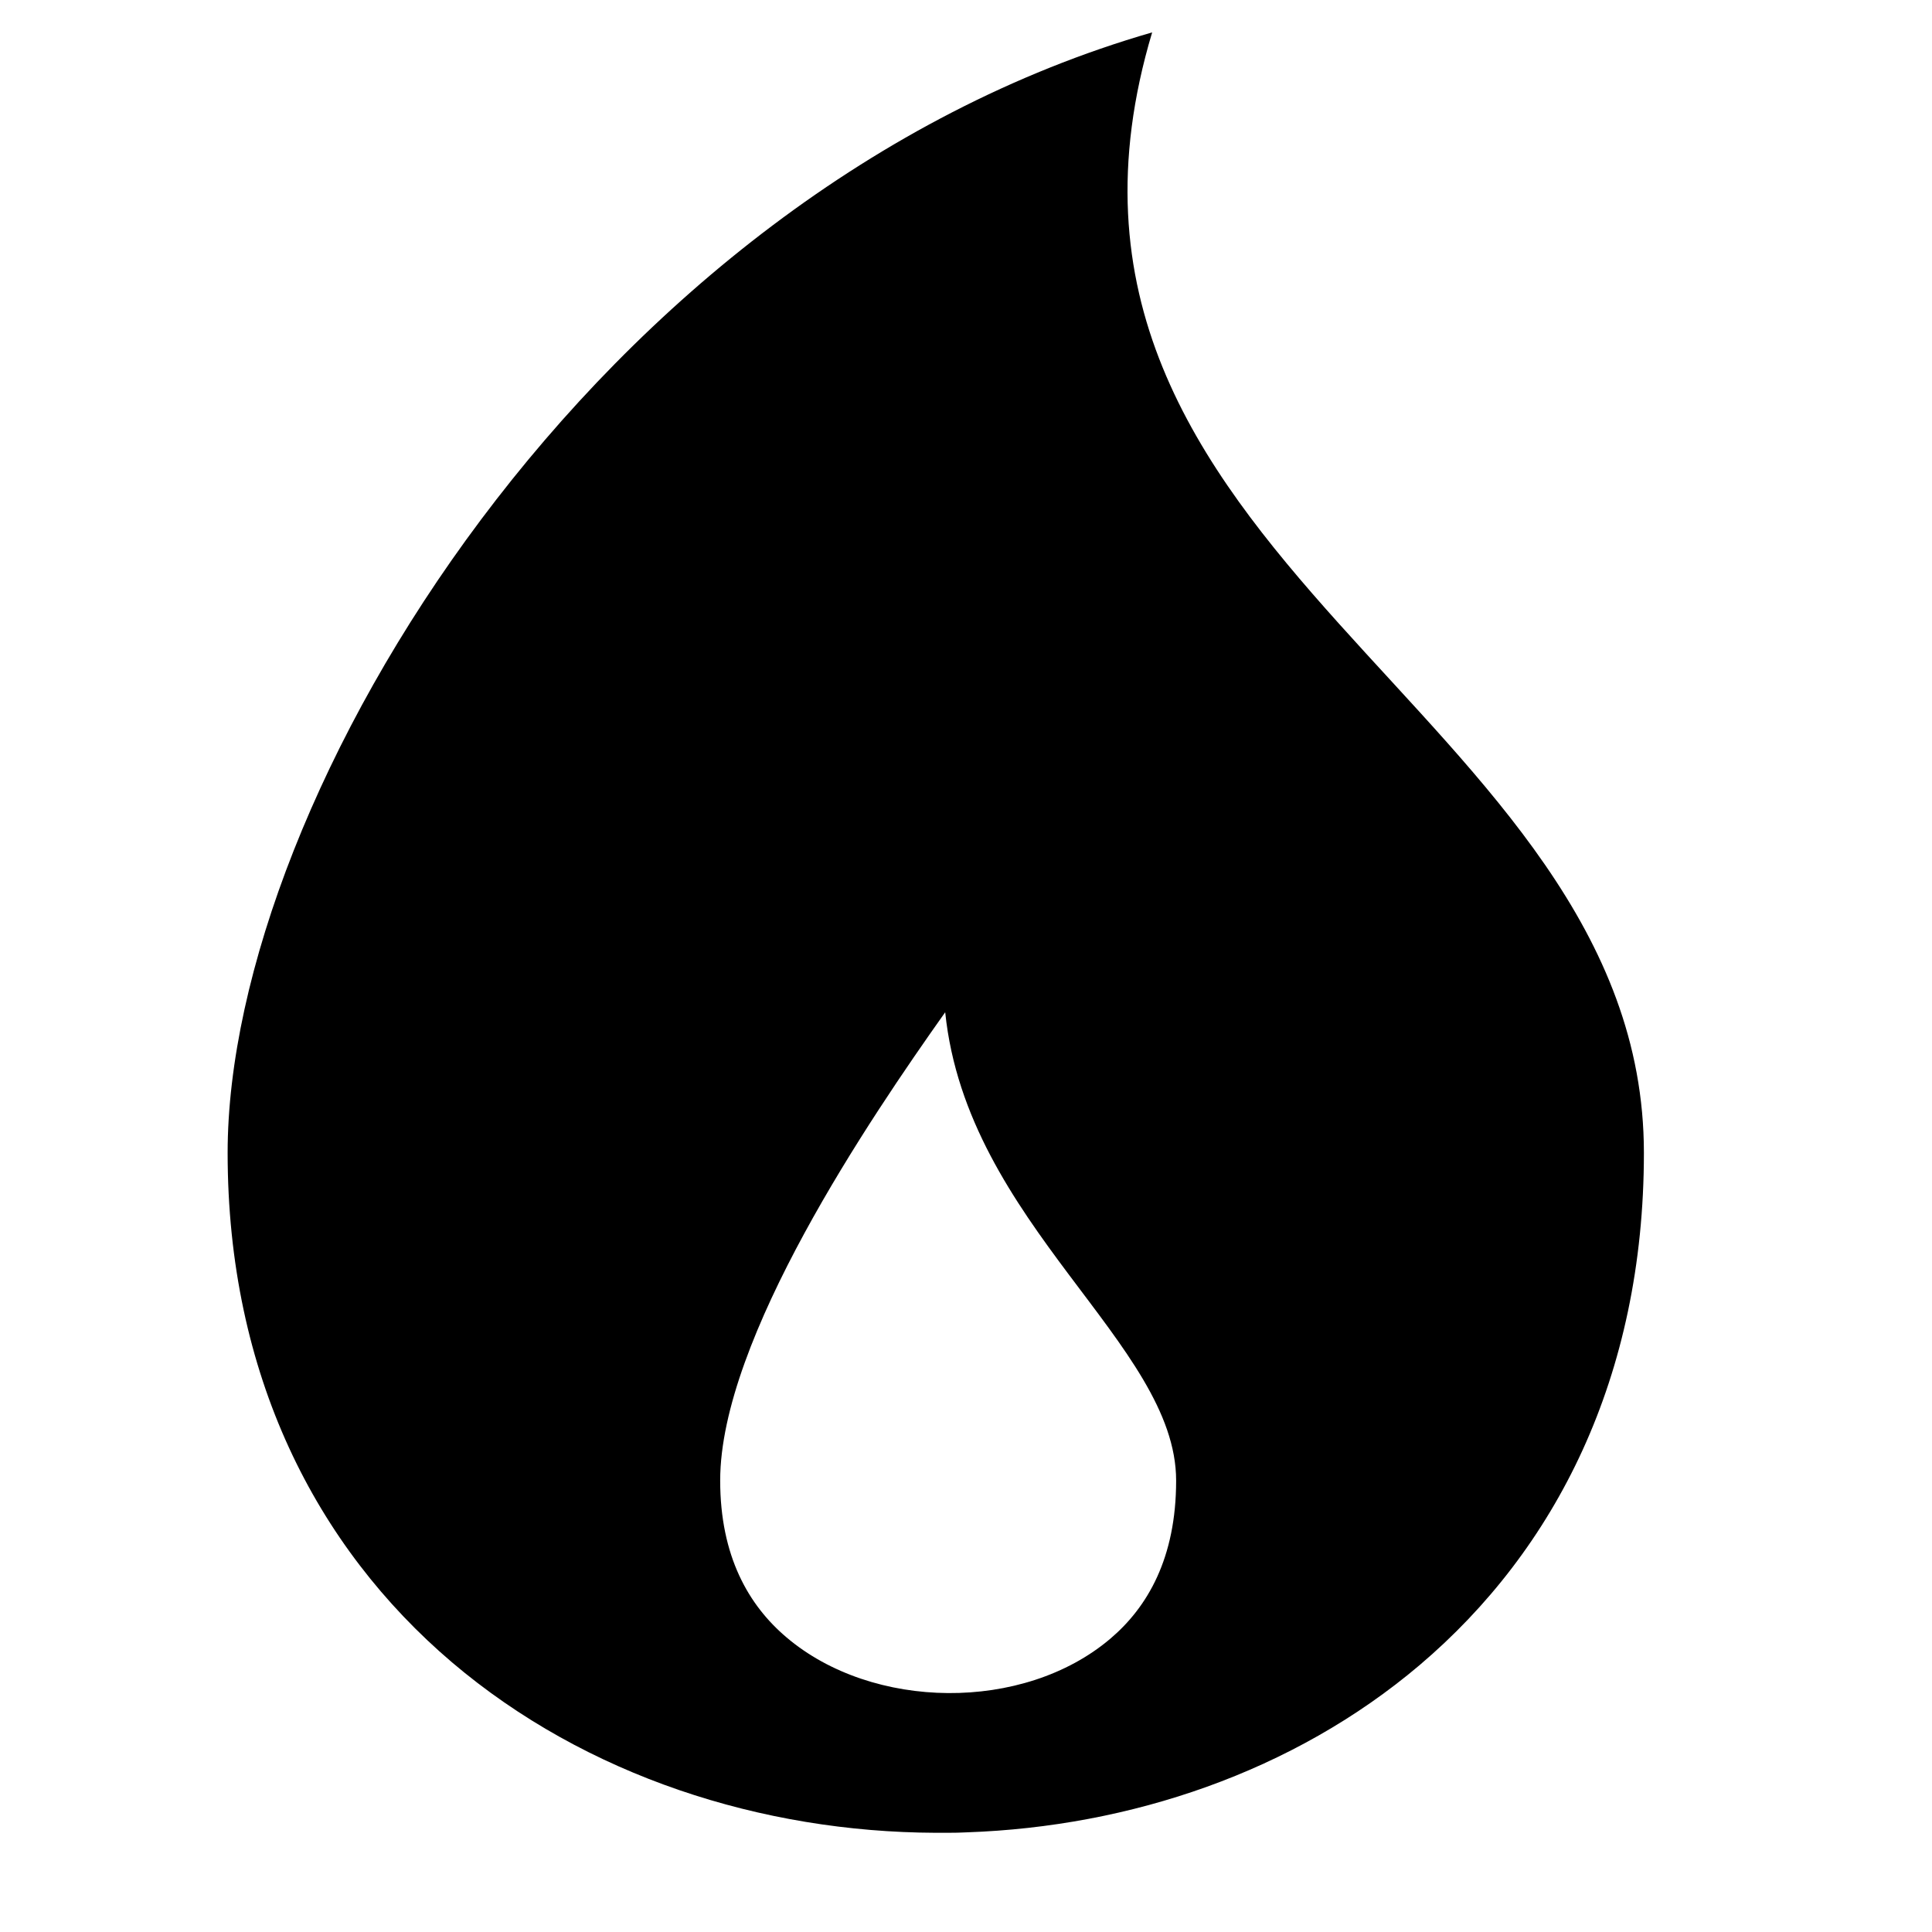
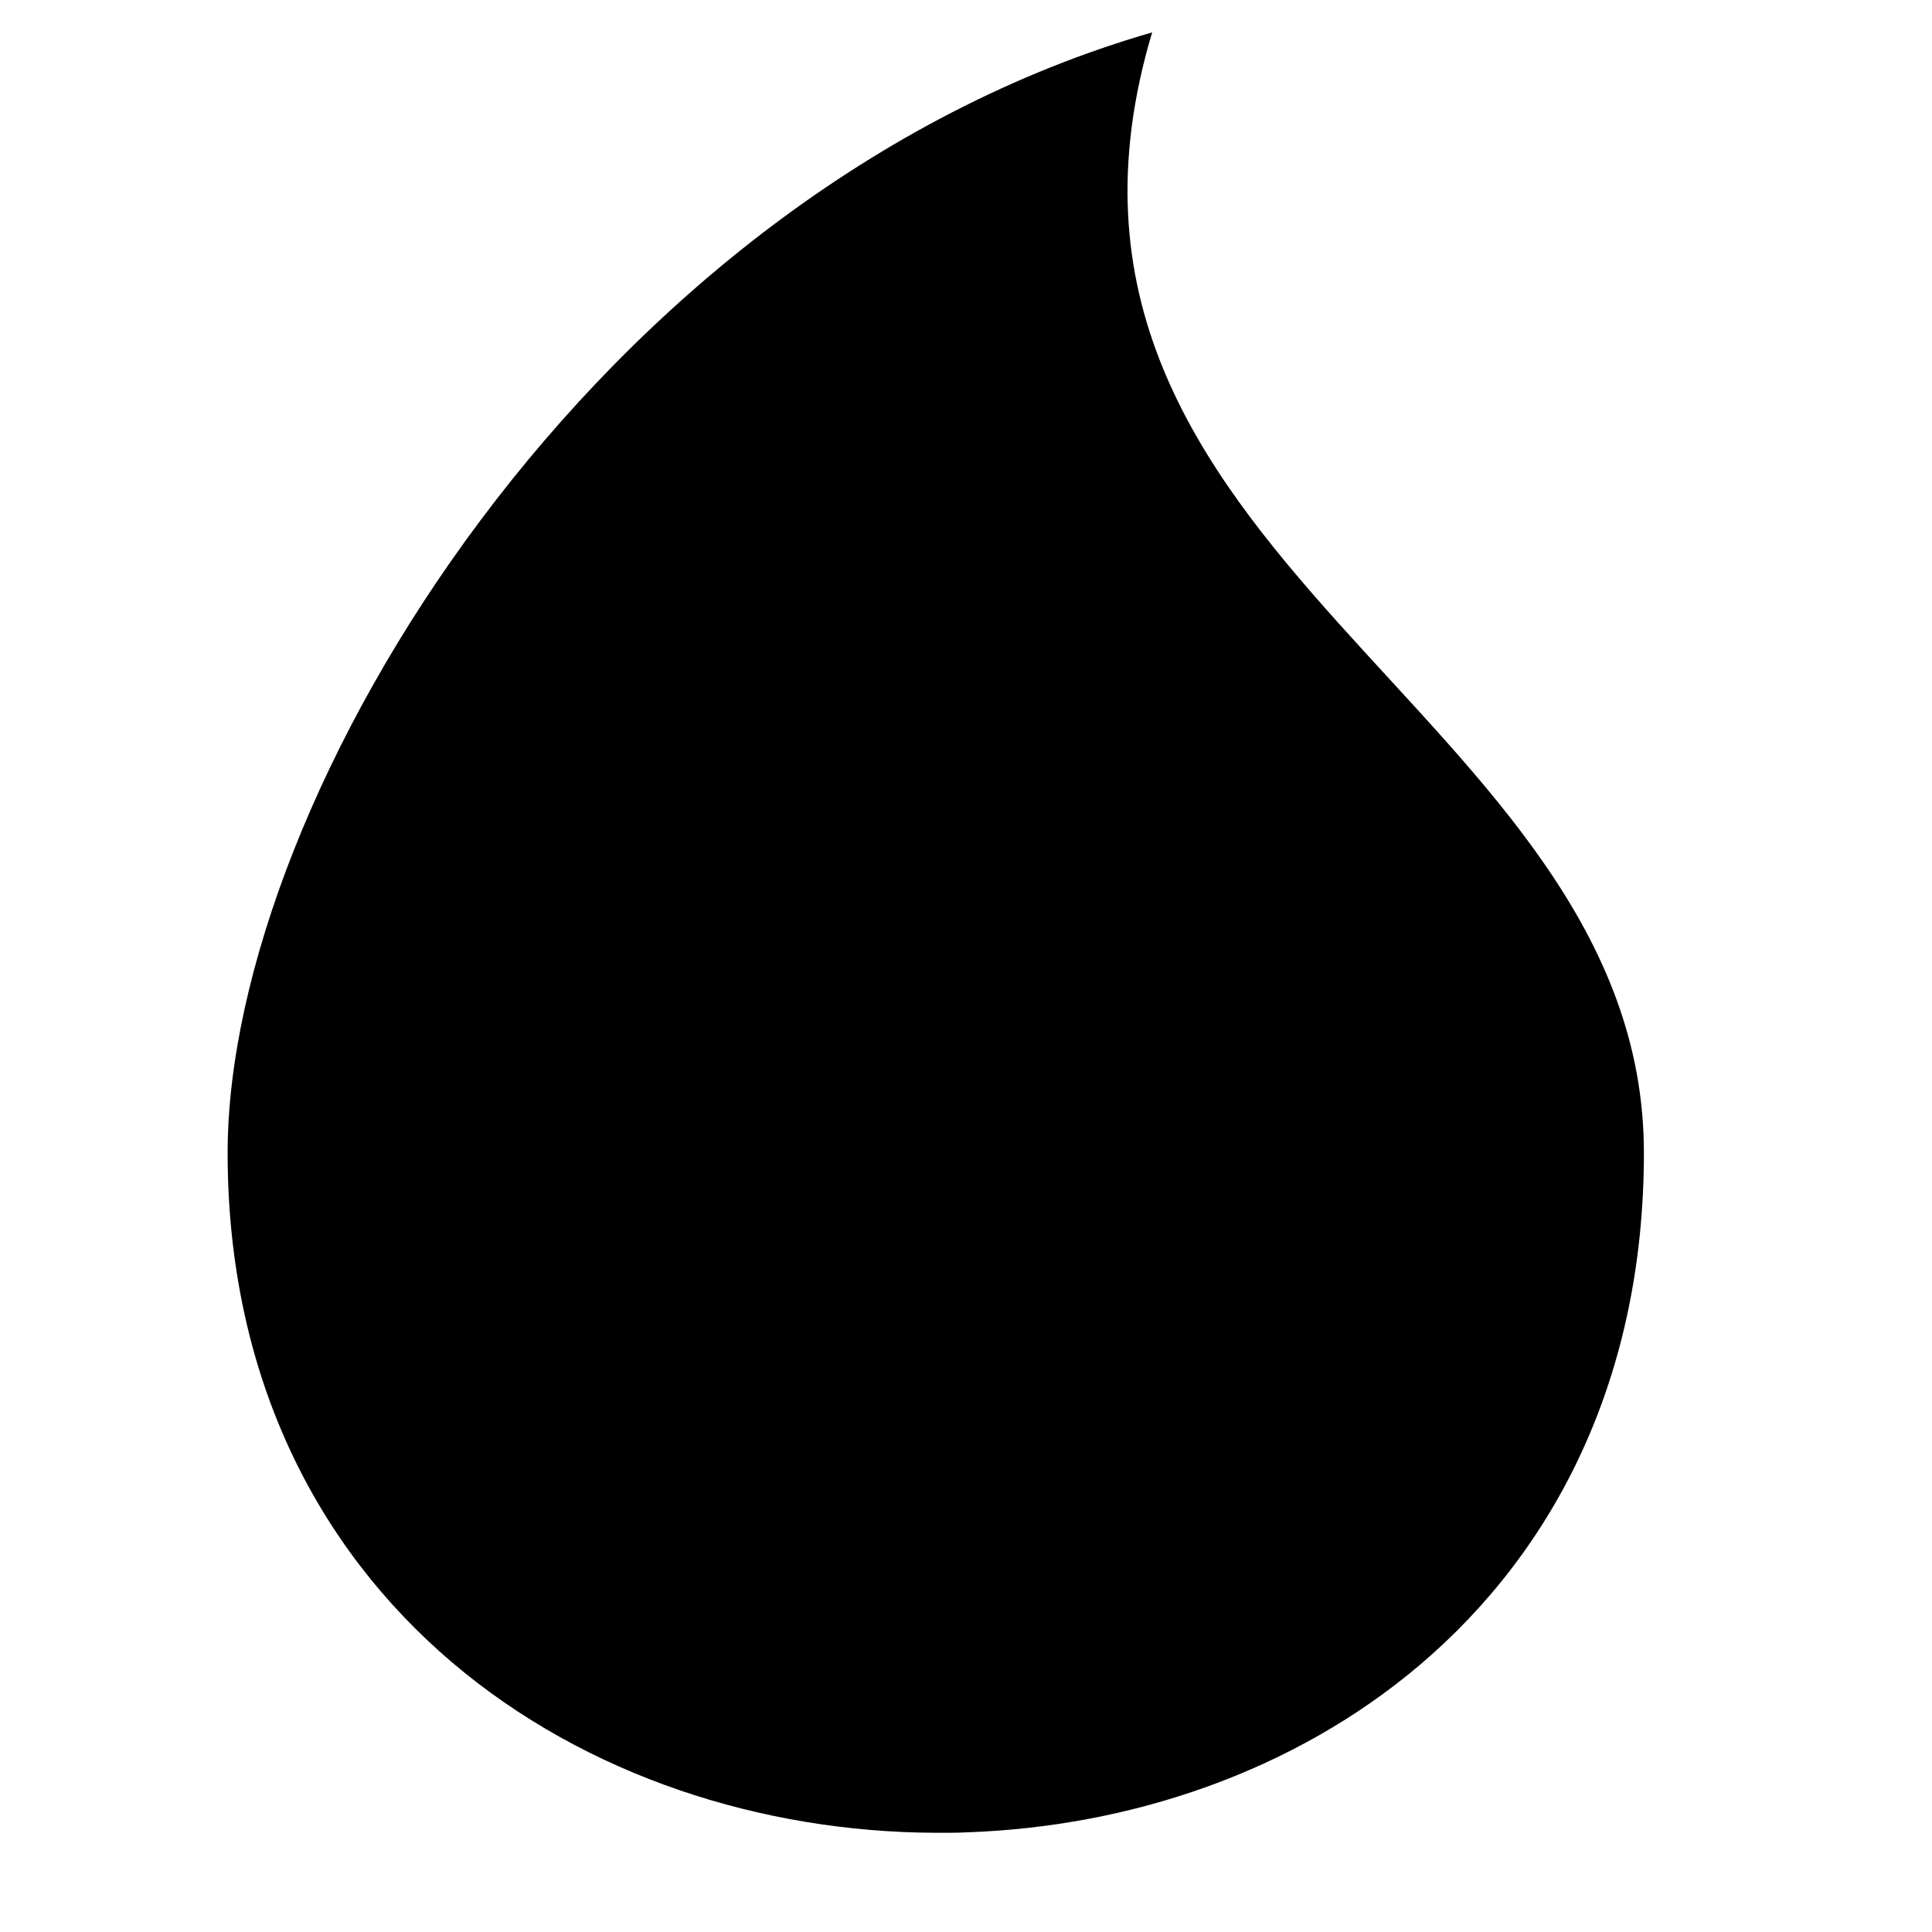
<svg xmlns="http://www.w3.org/2000/svg" width="17" height="17" fill="currentColor" viewBox="0 0 17 17">
  <g>
-     <path fill-rule="evenodd" d="M8.231 16.127H8.341c.056 0 .112-.001.167-.004 1.435-.05 2.872-.53 3.983-1.471 1.196-1.015 1.974-2.534 1.974-4.508 0-3.904-5.713-5.226-4.327-9.859-4.9 1.415-8.135 6.73-8.135 9.859 0 1.954.78 3.467 1.974 4.483 1.18 1.003 2.73 1.494 4.254 1.5Zm-1.311-1.72c.757.644 2.086.66 2.849.013.328-.278.58-.71.58-1.392 0-1.205-1.84-2.255-2.032-4.121-.662.934-1.98 2.875-1.98 4.12 0 .666.25 1.098.583 1.38Z" clip-rule="evenodd" />
+     <path fill-rule="evenodd" d="M8.231 16.127H8.341c.056 0 .112-.001.167-.004 1.435-.05 2.872-.53 3.983-1.471 1.196-1.015 1.974-2.534 1.974-4.508 0-3.904-5.713-5.226-4.327-9.859-4.9 1.415-8.135 6.73-8.135 9.859 0 1.954.78 3.467 1.974 4.483 1.18 1.003 2.73 1.494 4.254 1.5Zm-1.311-1.72Z" clip-rule="evenodd" />
  </g>
  <defs />
</svg>